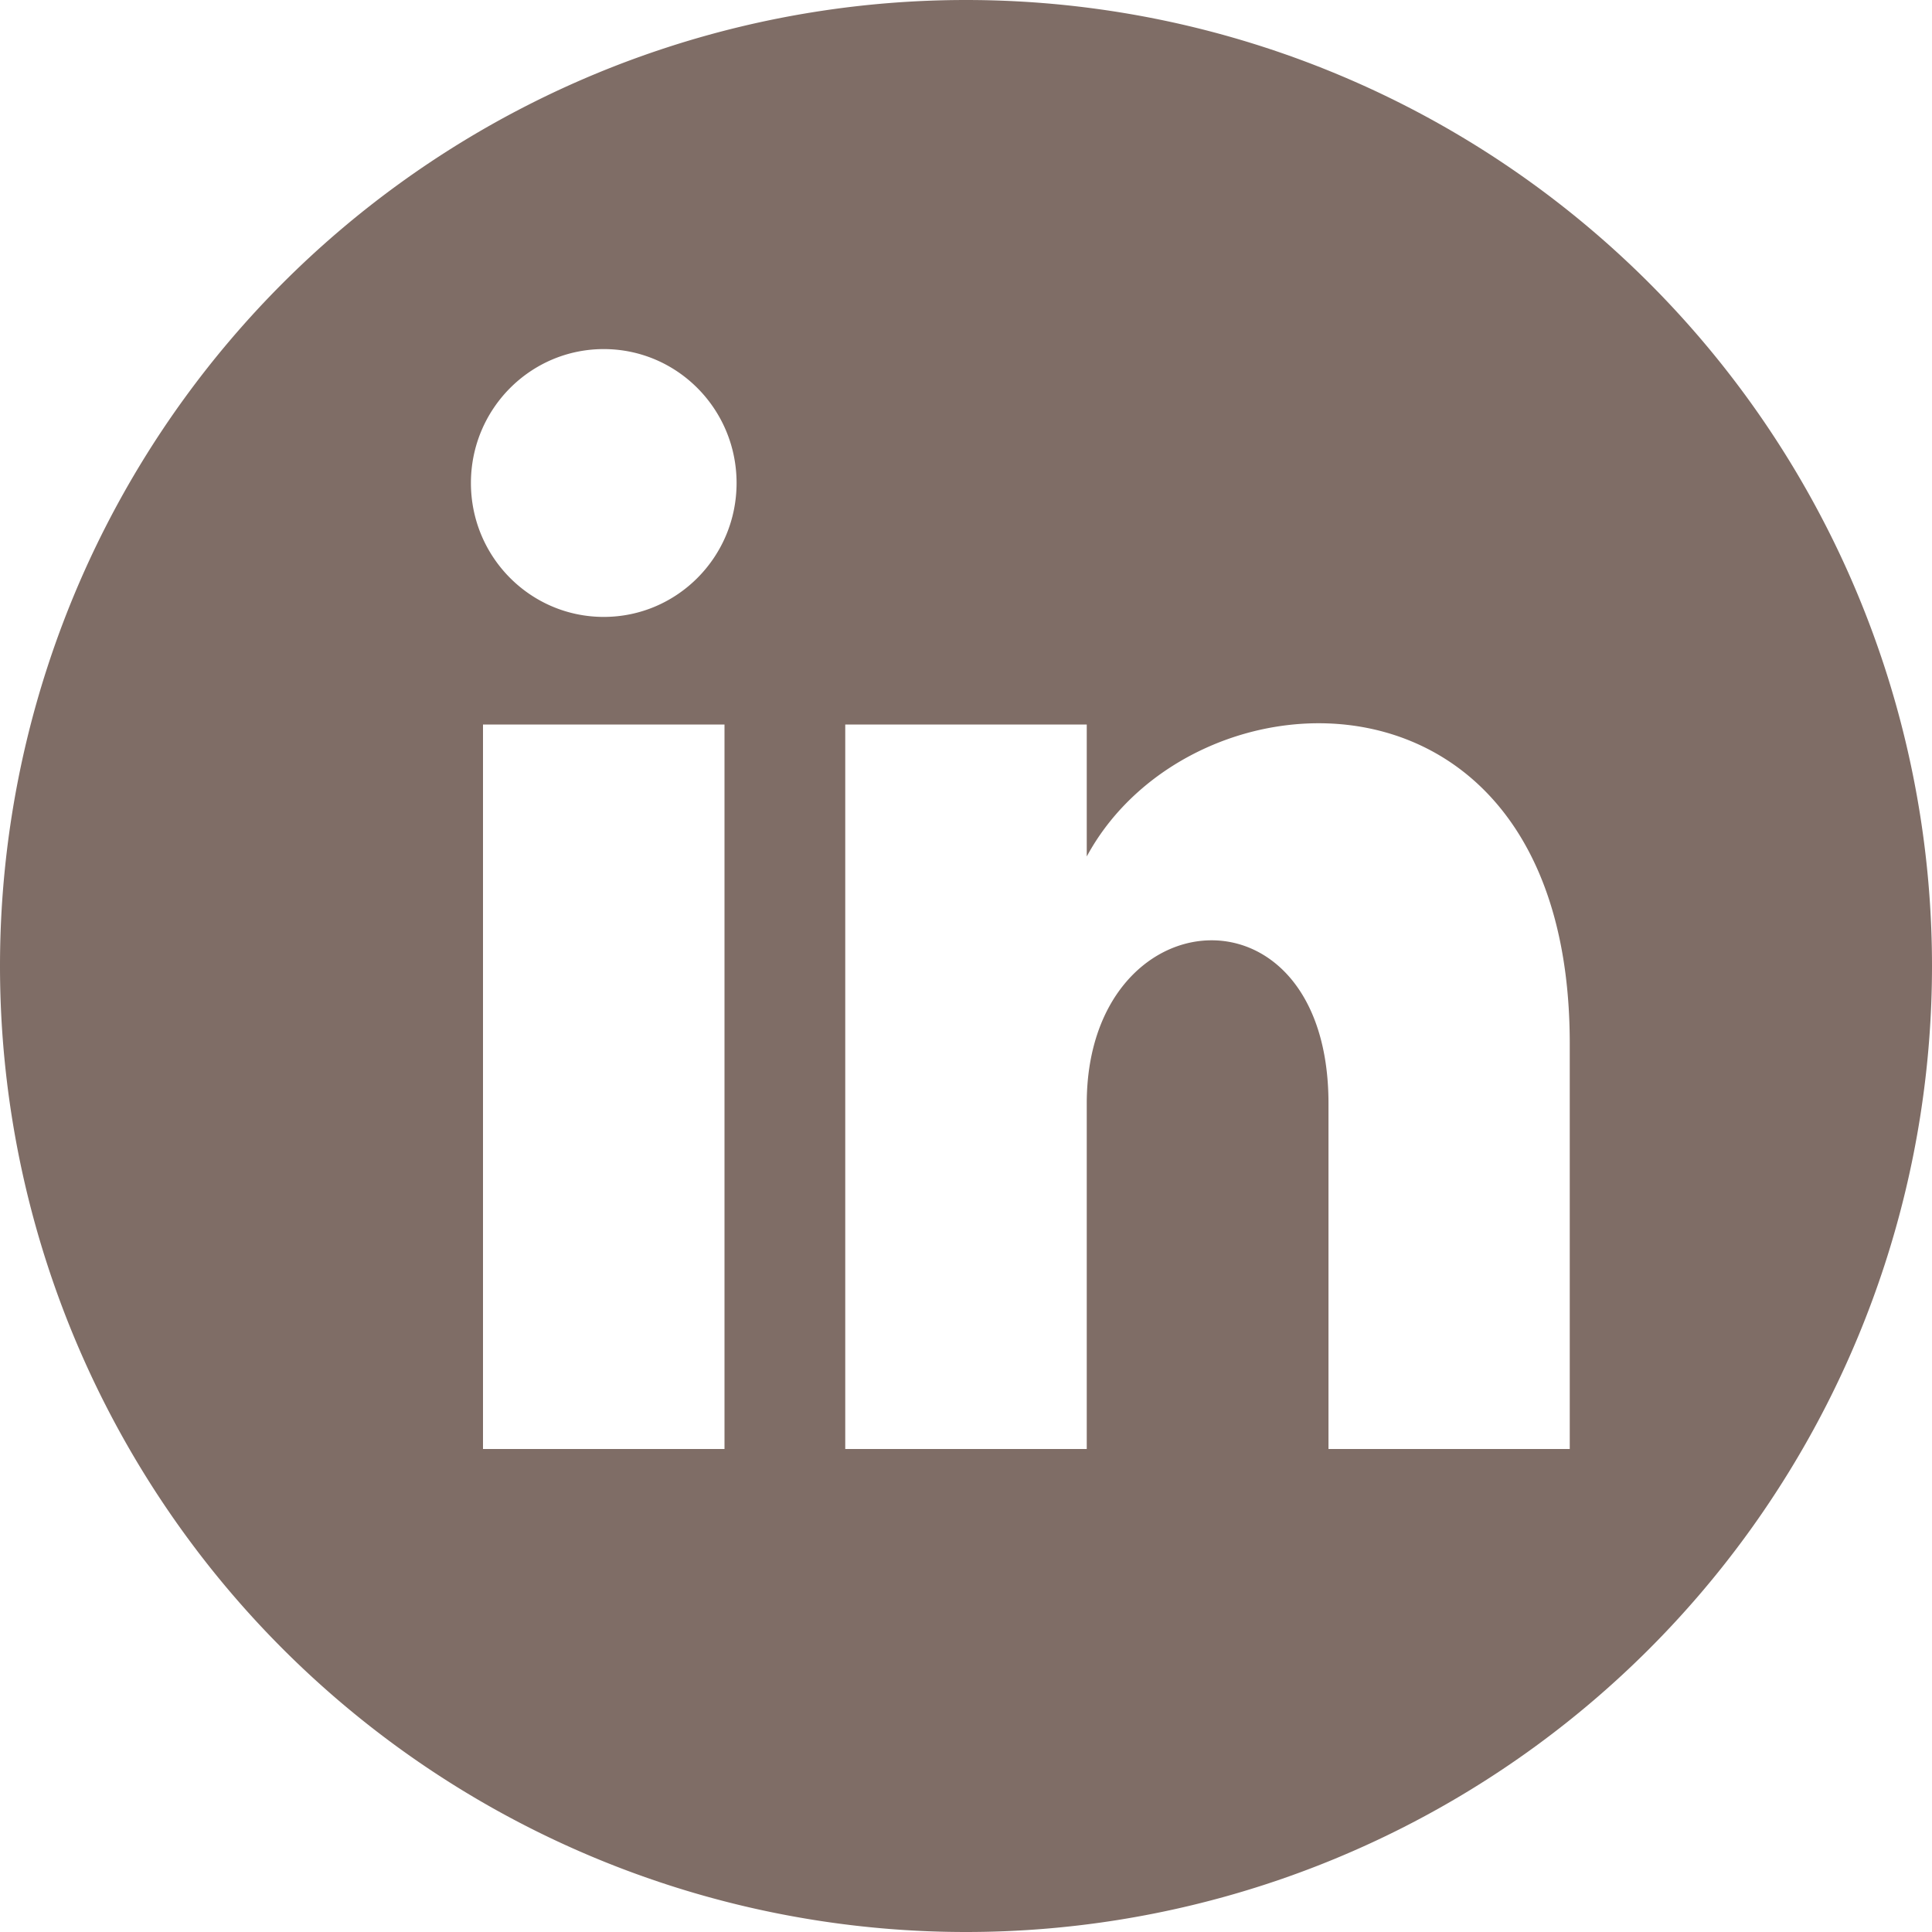
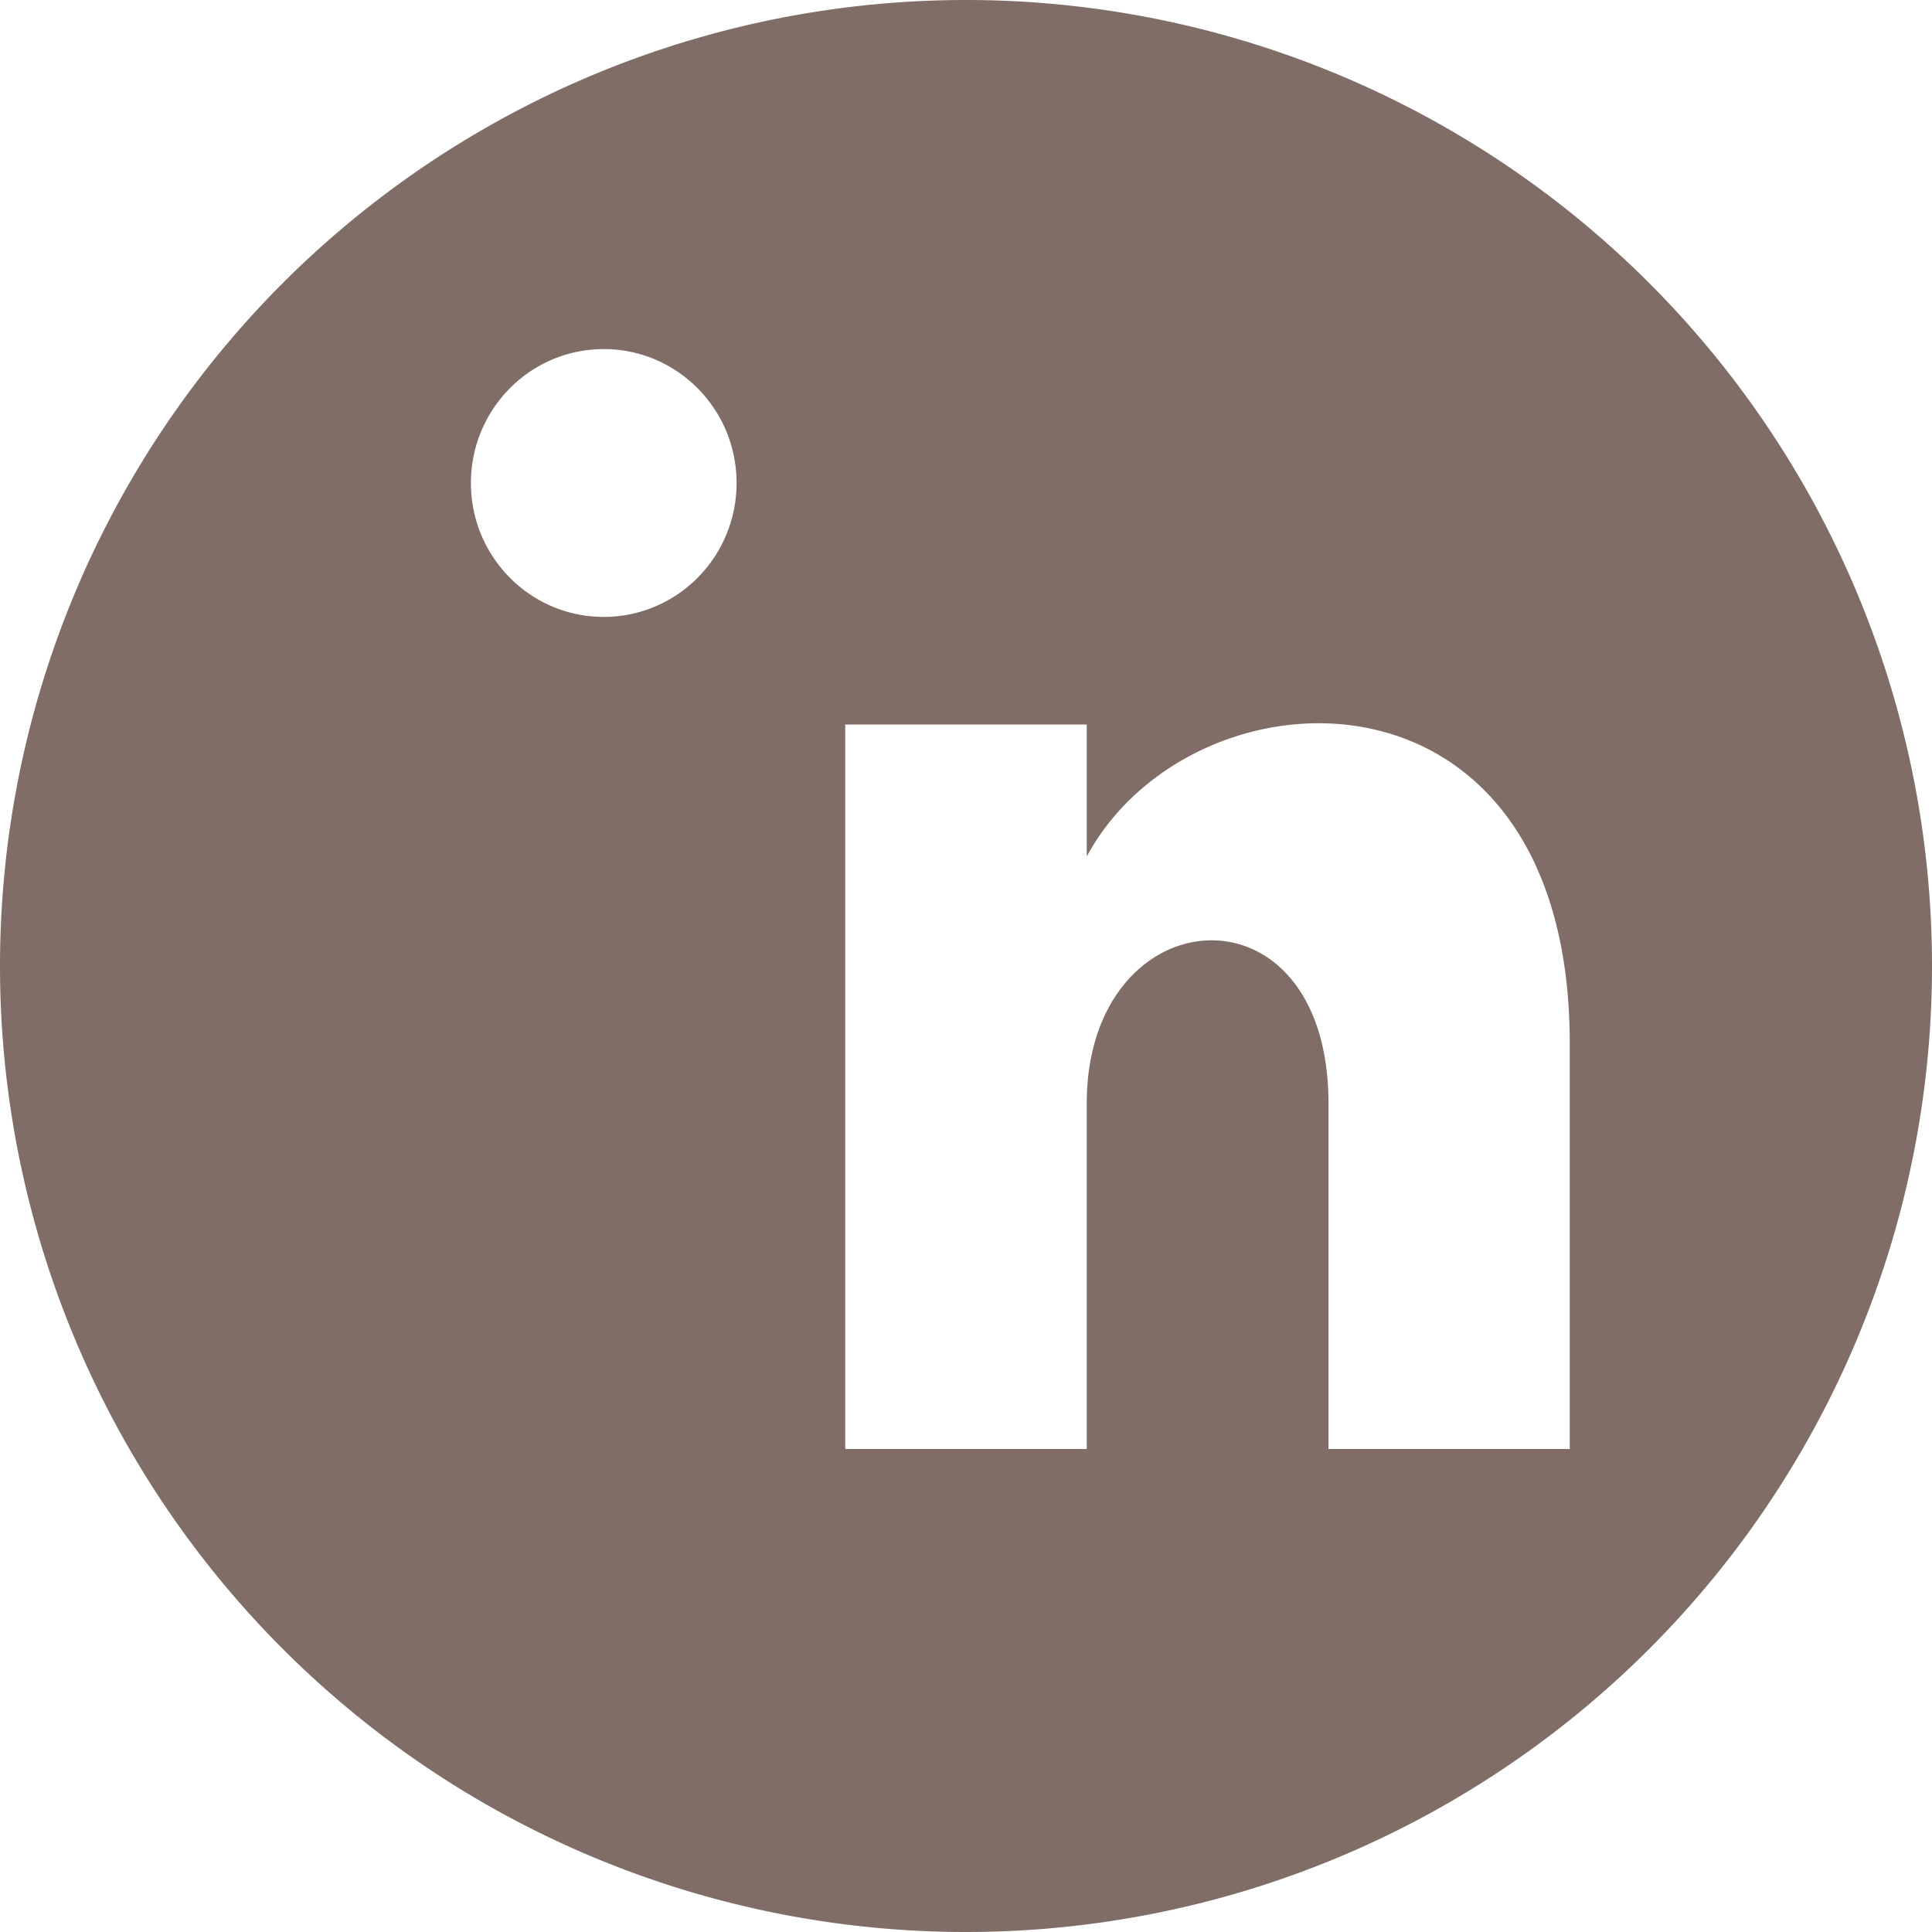
<svg xmlns="http://www.w3.org/2000/svg" width="16" height="16">
-   <path fill="#7f6d66" d="M8 0a8 8 0 1 0 0 16A8 8 0 0 0 8 0zM6 12H4V6h2v6zM5 5.109c-.607 0-1.1-.496-1.1-1.109 0-.612.492-1.109 1.1-1.109.608 0 1.1.497 1.1 1.109 0 .613-.493 1.109-1.1 1.109zM13 12h-1.998V9.139c0-1.881-2.002-1.722-2.002 0V12H7V6h2v1.093c.872-1.616 4-1.736 4 1.548V12z" />
+   <path fill="#7f6d66" d="M8 0a8 8 0 1 0 0 16A8 8 0 0 0 8 0zM6 12H4V6v6zM5 5.109c-.607 0-1.1-.496-1.1-1.109 0-.612.492-1.109 1.1-1.109.608 0 1.1.497 1.1 1.109 0 .613-.493 1.109-1.1 1.109zM13 12h-1.998V9.139c0-1.881-2.002-1.722-2.002 0V12H7V6h2v1.093c.872-1.616 4-1.736 4 1.548V12z" />
</svg>